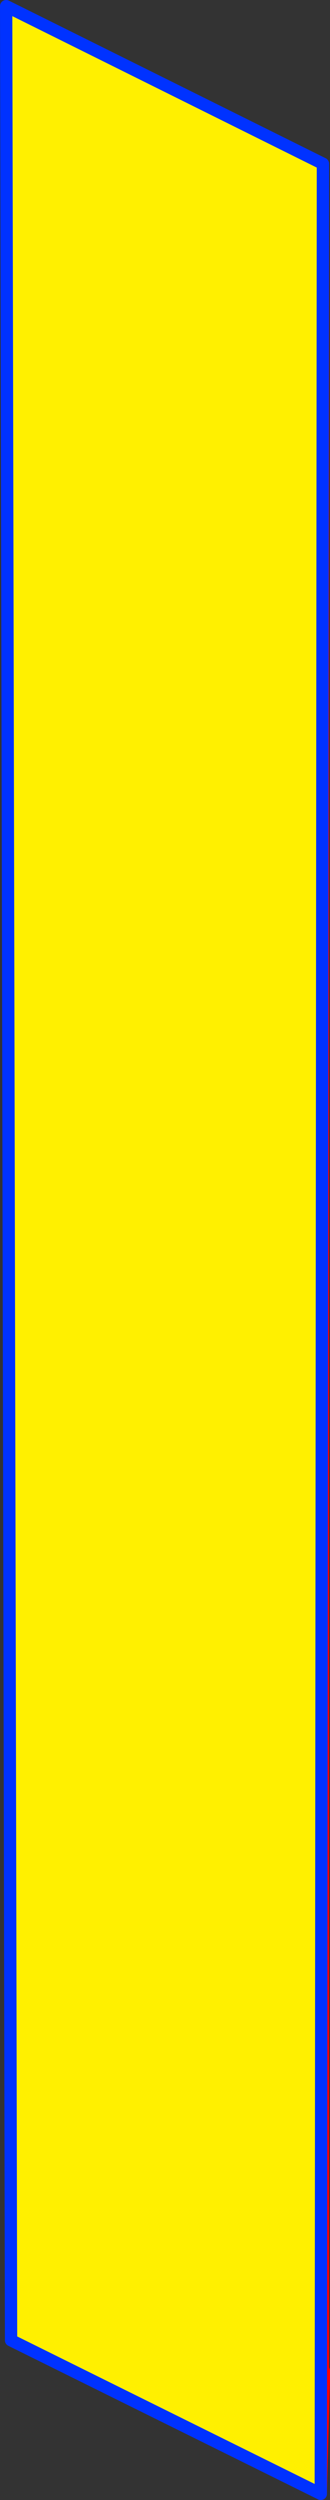
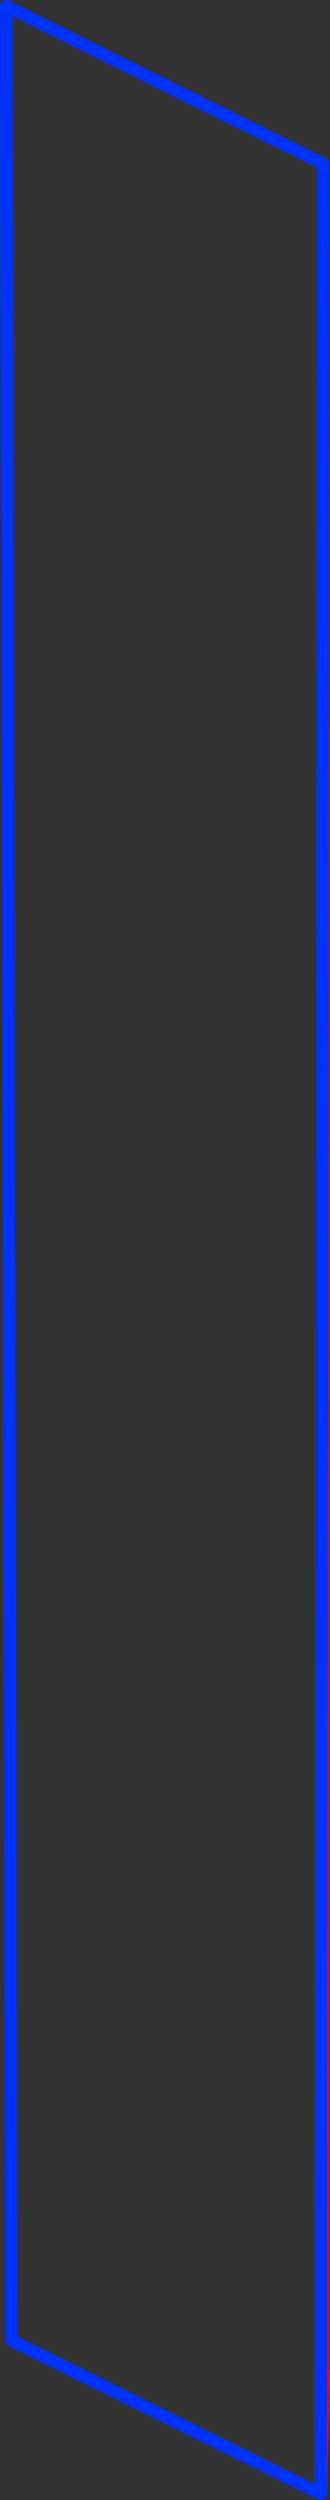
<svg xmlns="http://www.w3.org/2000/svg" height="405.3px" width="53.65px">
  <rect width="100%" height="100%" fill="#333333" stroke="none" />
  <g transform="matrix(1.0, 0.0, 0.0, 1.0, -301.45, -126.2)">
-     <path d="M353.95 152.75 L353.95 510.45 354.1 511.65 353.6 530.5 303.25 505.6 302.45 127.2 353.95 152.75" fill="#fff000" fill-rule="evenodd" stroke="none" />
    <path d="M353.6 530.5 L354.1 511.65 353.95 510.45 353.95 152.75 M353.95 510.45 L354.1 510.55 354.1 511.65" fill="none" stroke="#ff0000" stroke-linecap="round" stroke-linejoin="round" stroke-width="2.0" />
    <path d="M353.95 152.75 L302.45 127.2 303.25 505.6 353.6 530.5 Z" fill="none" stroke="#0032ff" stroke-linecap="round" stroke-linejoin="round" stroke-width="2.0" />
  </g>
</svg>